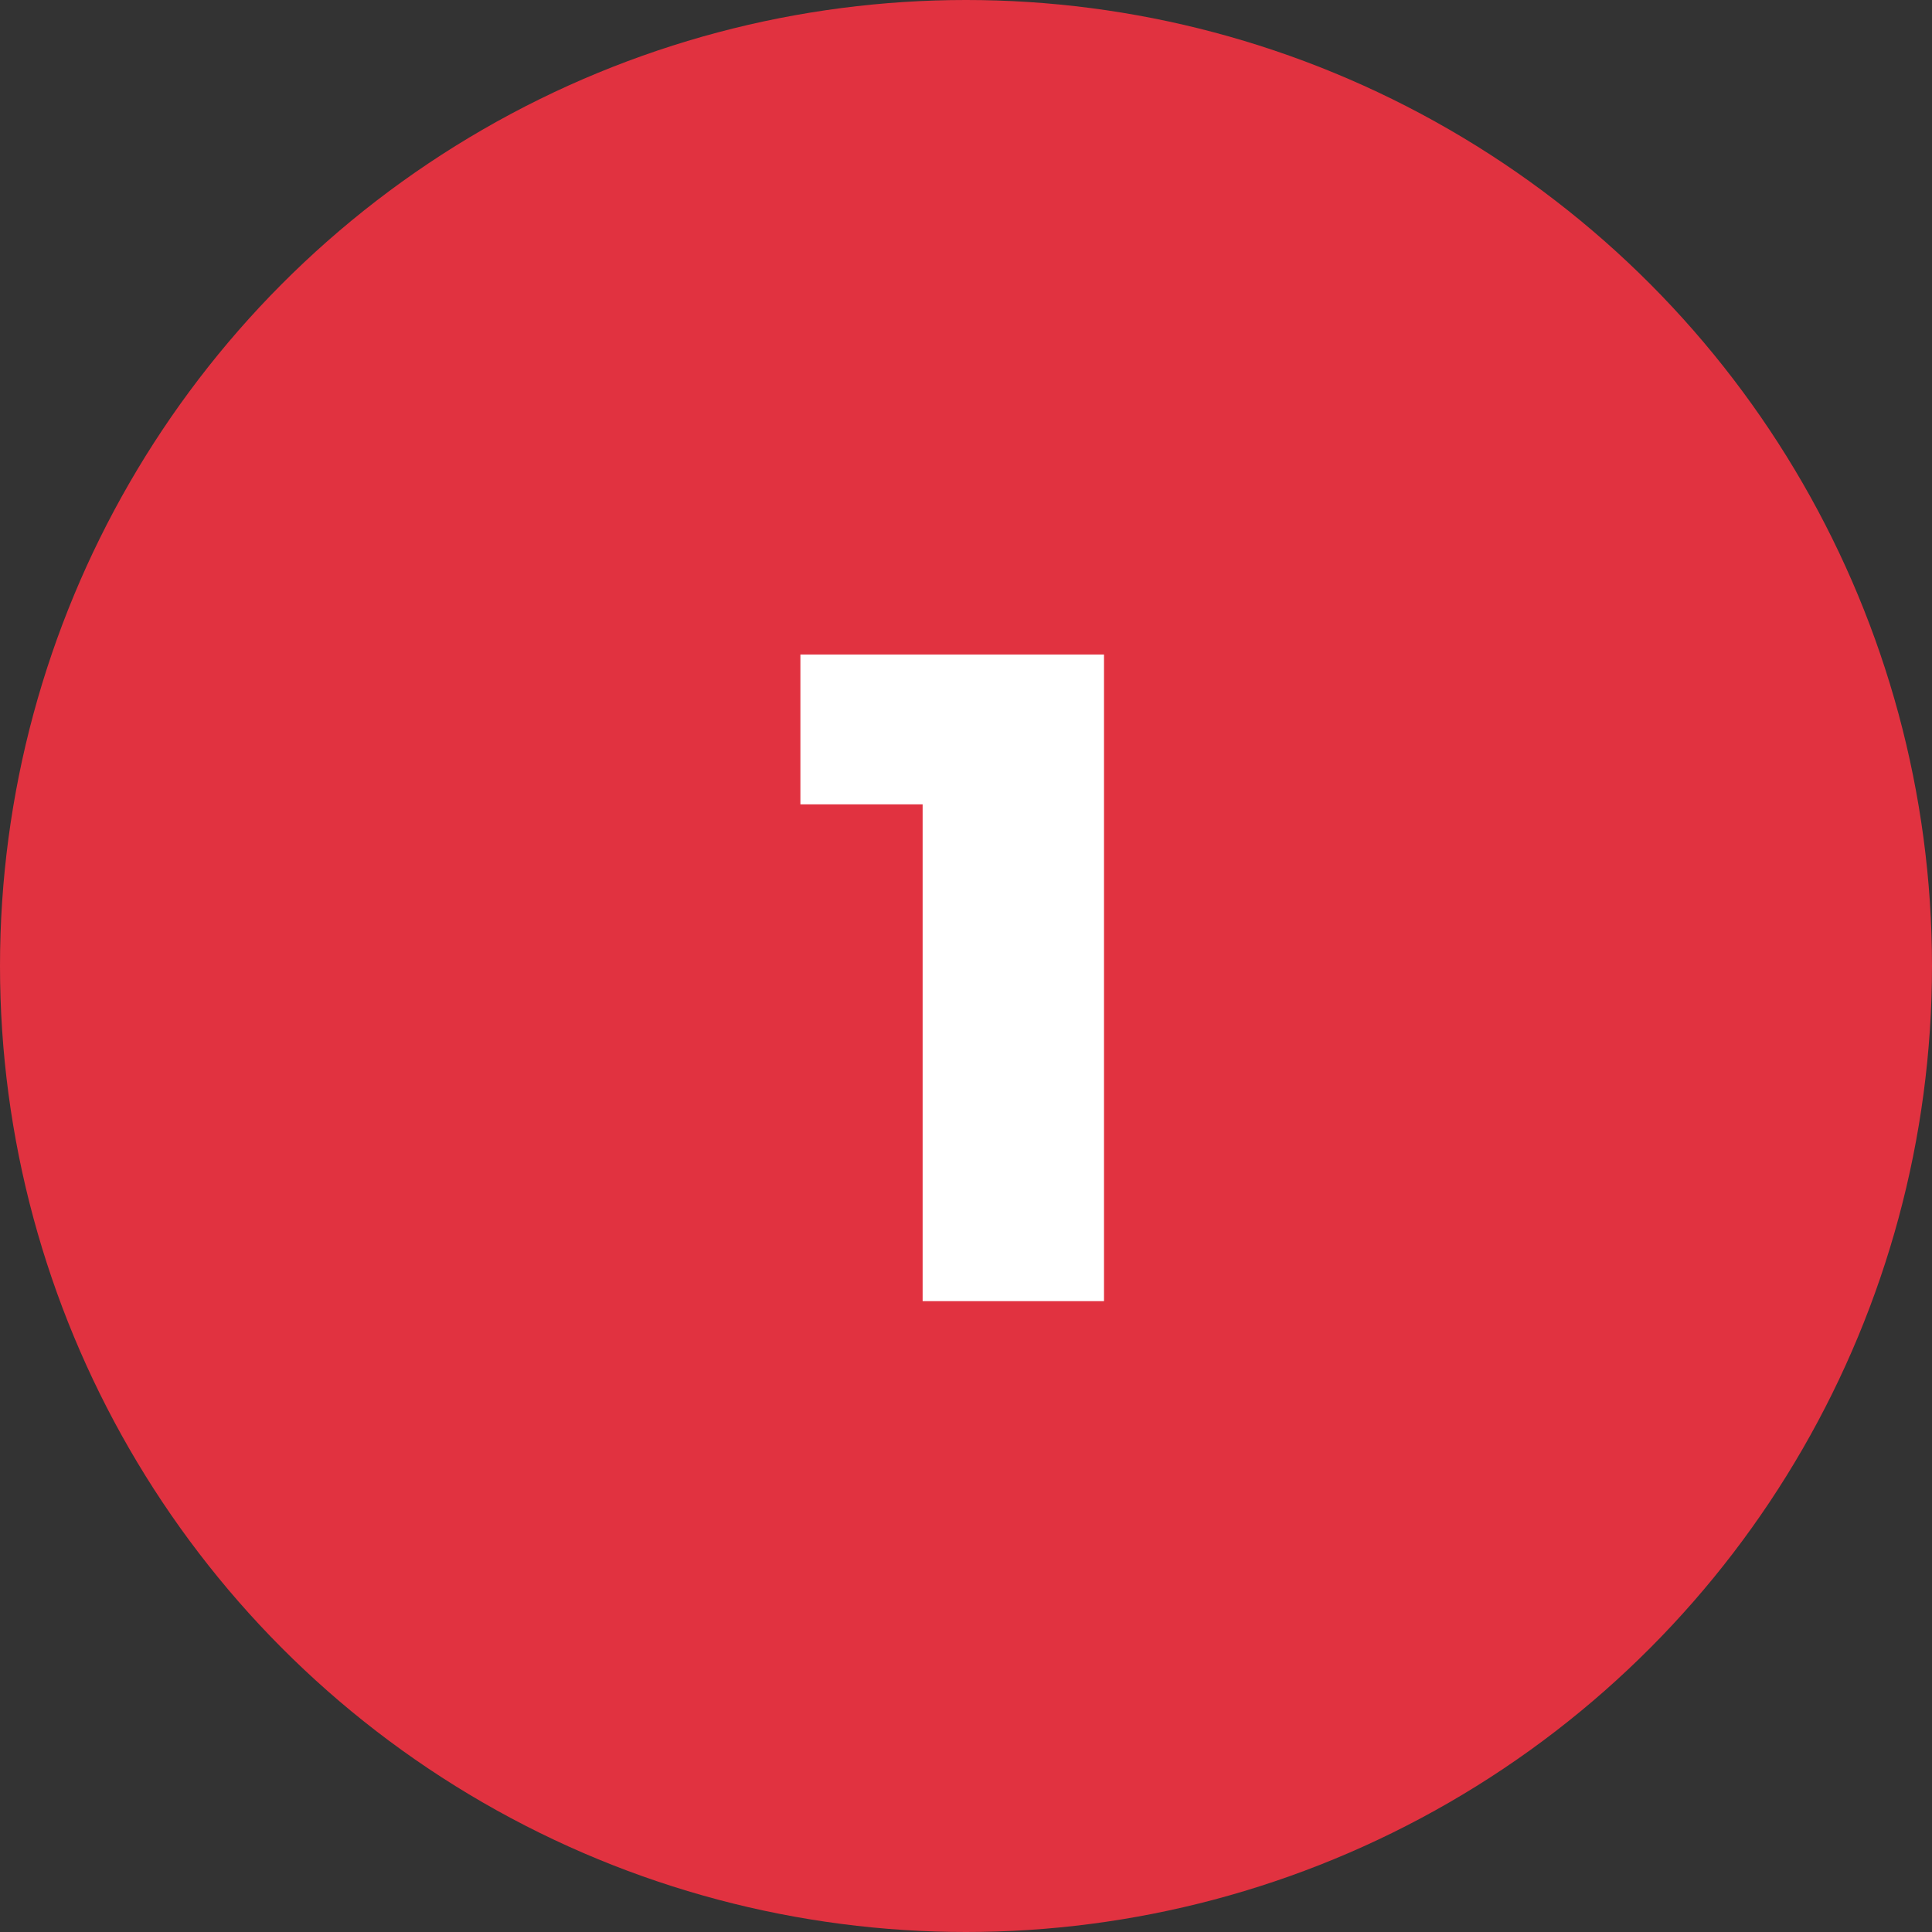
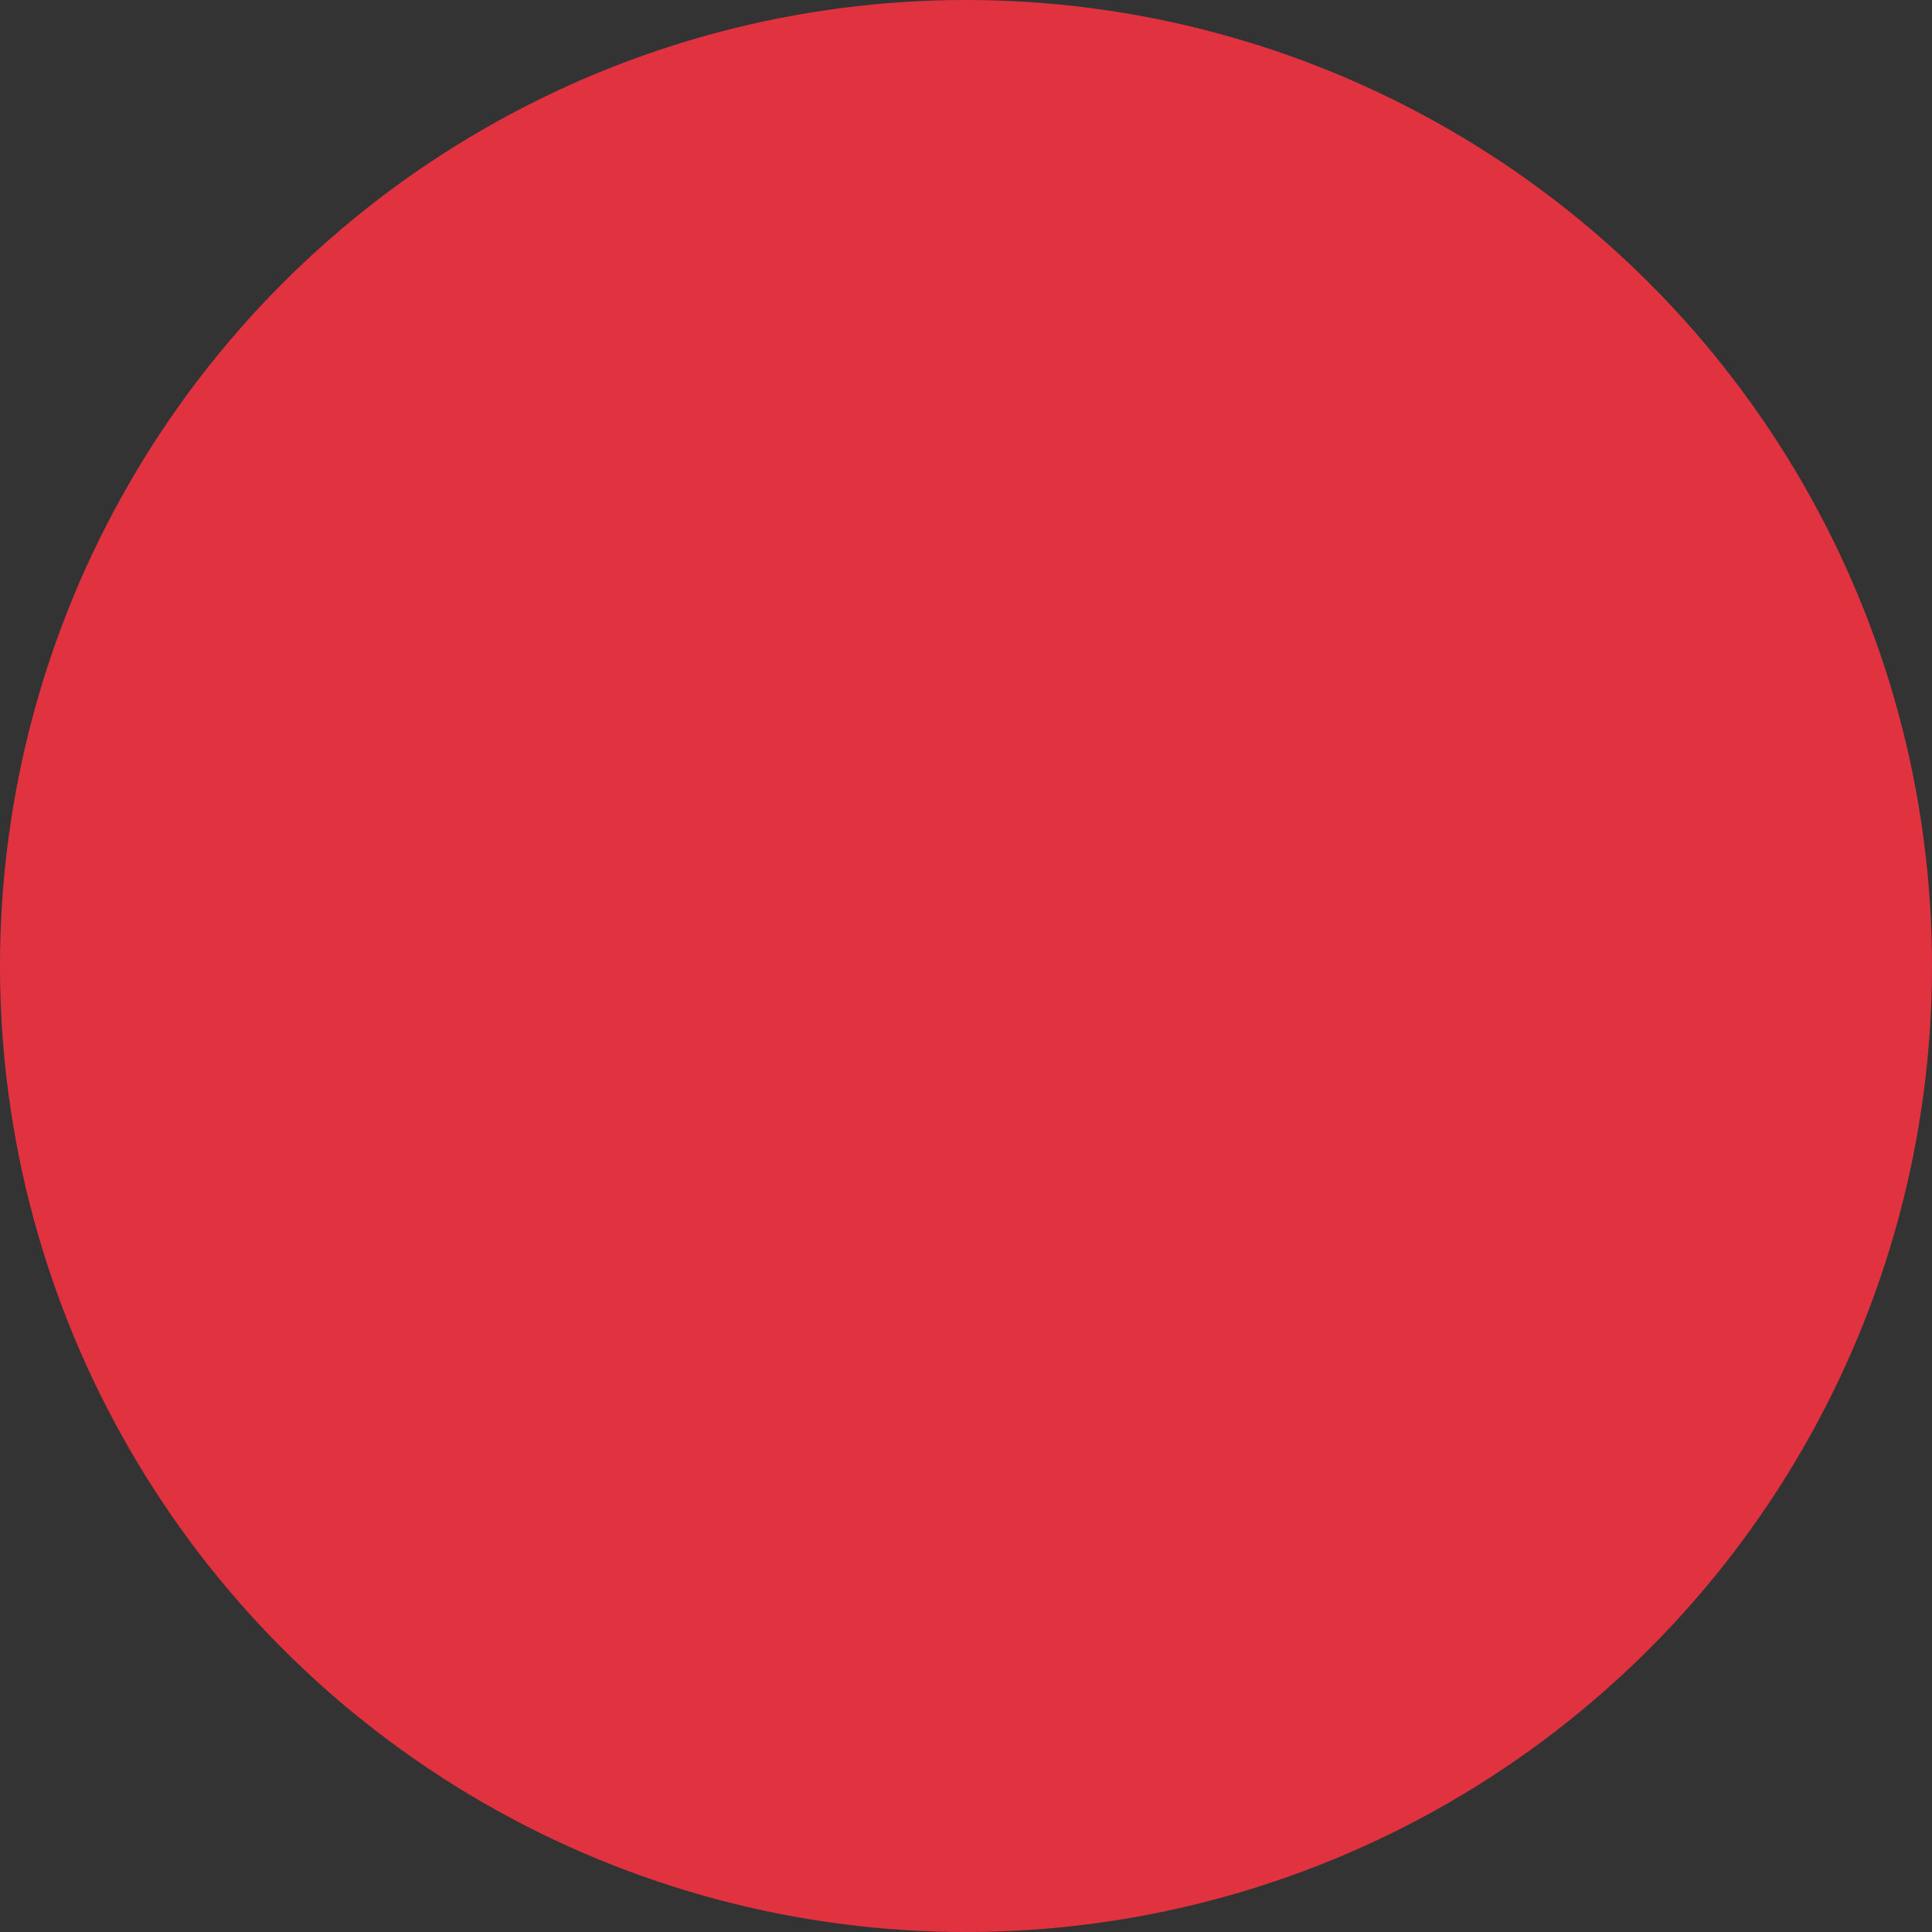
<svg xmlns="http://www.w3.org/2000/svg" id="Calque_1" version="1.1" viewBox="0 0 49 49">
  <rect x="0" y="0" width="49" height="49" fill="#333333" stroke="none" />
  <defs>
    <style>
      .st0 {
        isolation: isolate;
      }

      .st1 {
        fill: #e13240;
      }

      .st2 {
        fill: #fff;
      }
    </style>
  </defs>
  <g id="Groupe_380">
    <circle id="Ellipse_14" class="st1" cx="24.5" cy="24.5" r="24.5" />
    <g id="_1" class="st0">
      <g class="st0">
-         <path class="st2" d="M20.3,20.4v-3.8h7.4v3.8h-7.4ZM23.4,33v-16.4h4.6v16.4h-4.6Z" />
-       </g>
+         </g>
    </g>
  </g>
</svg>